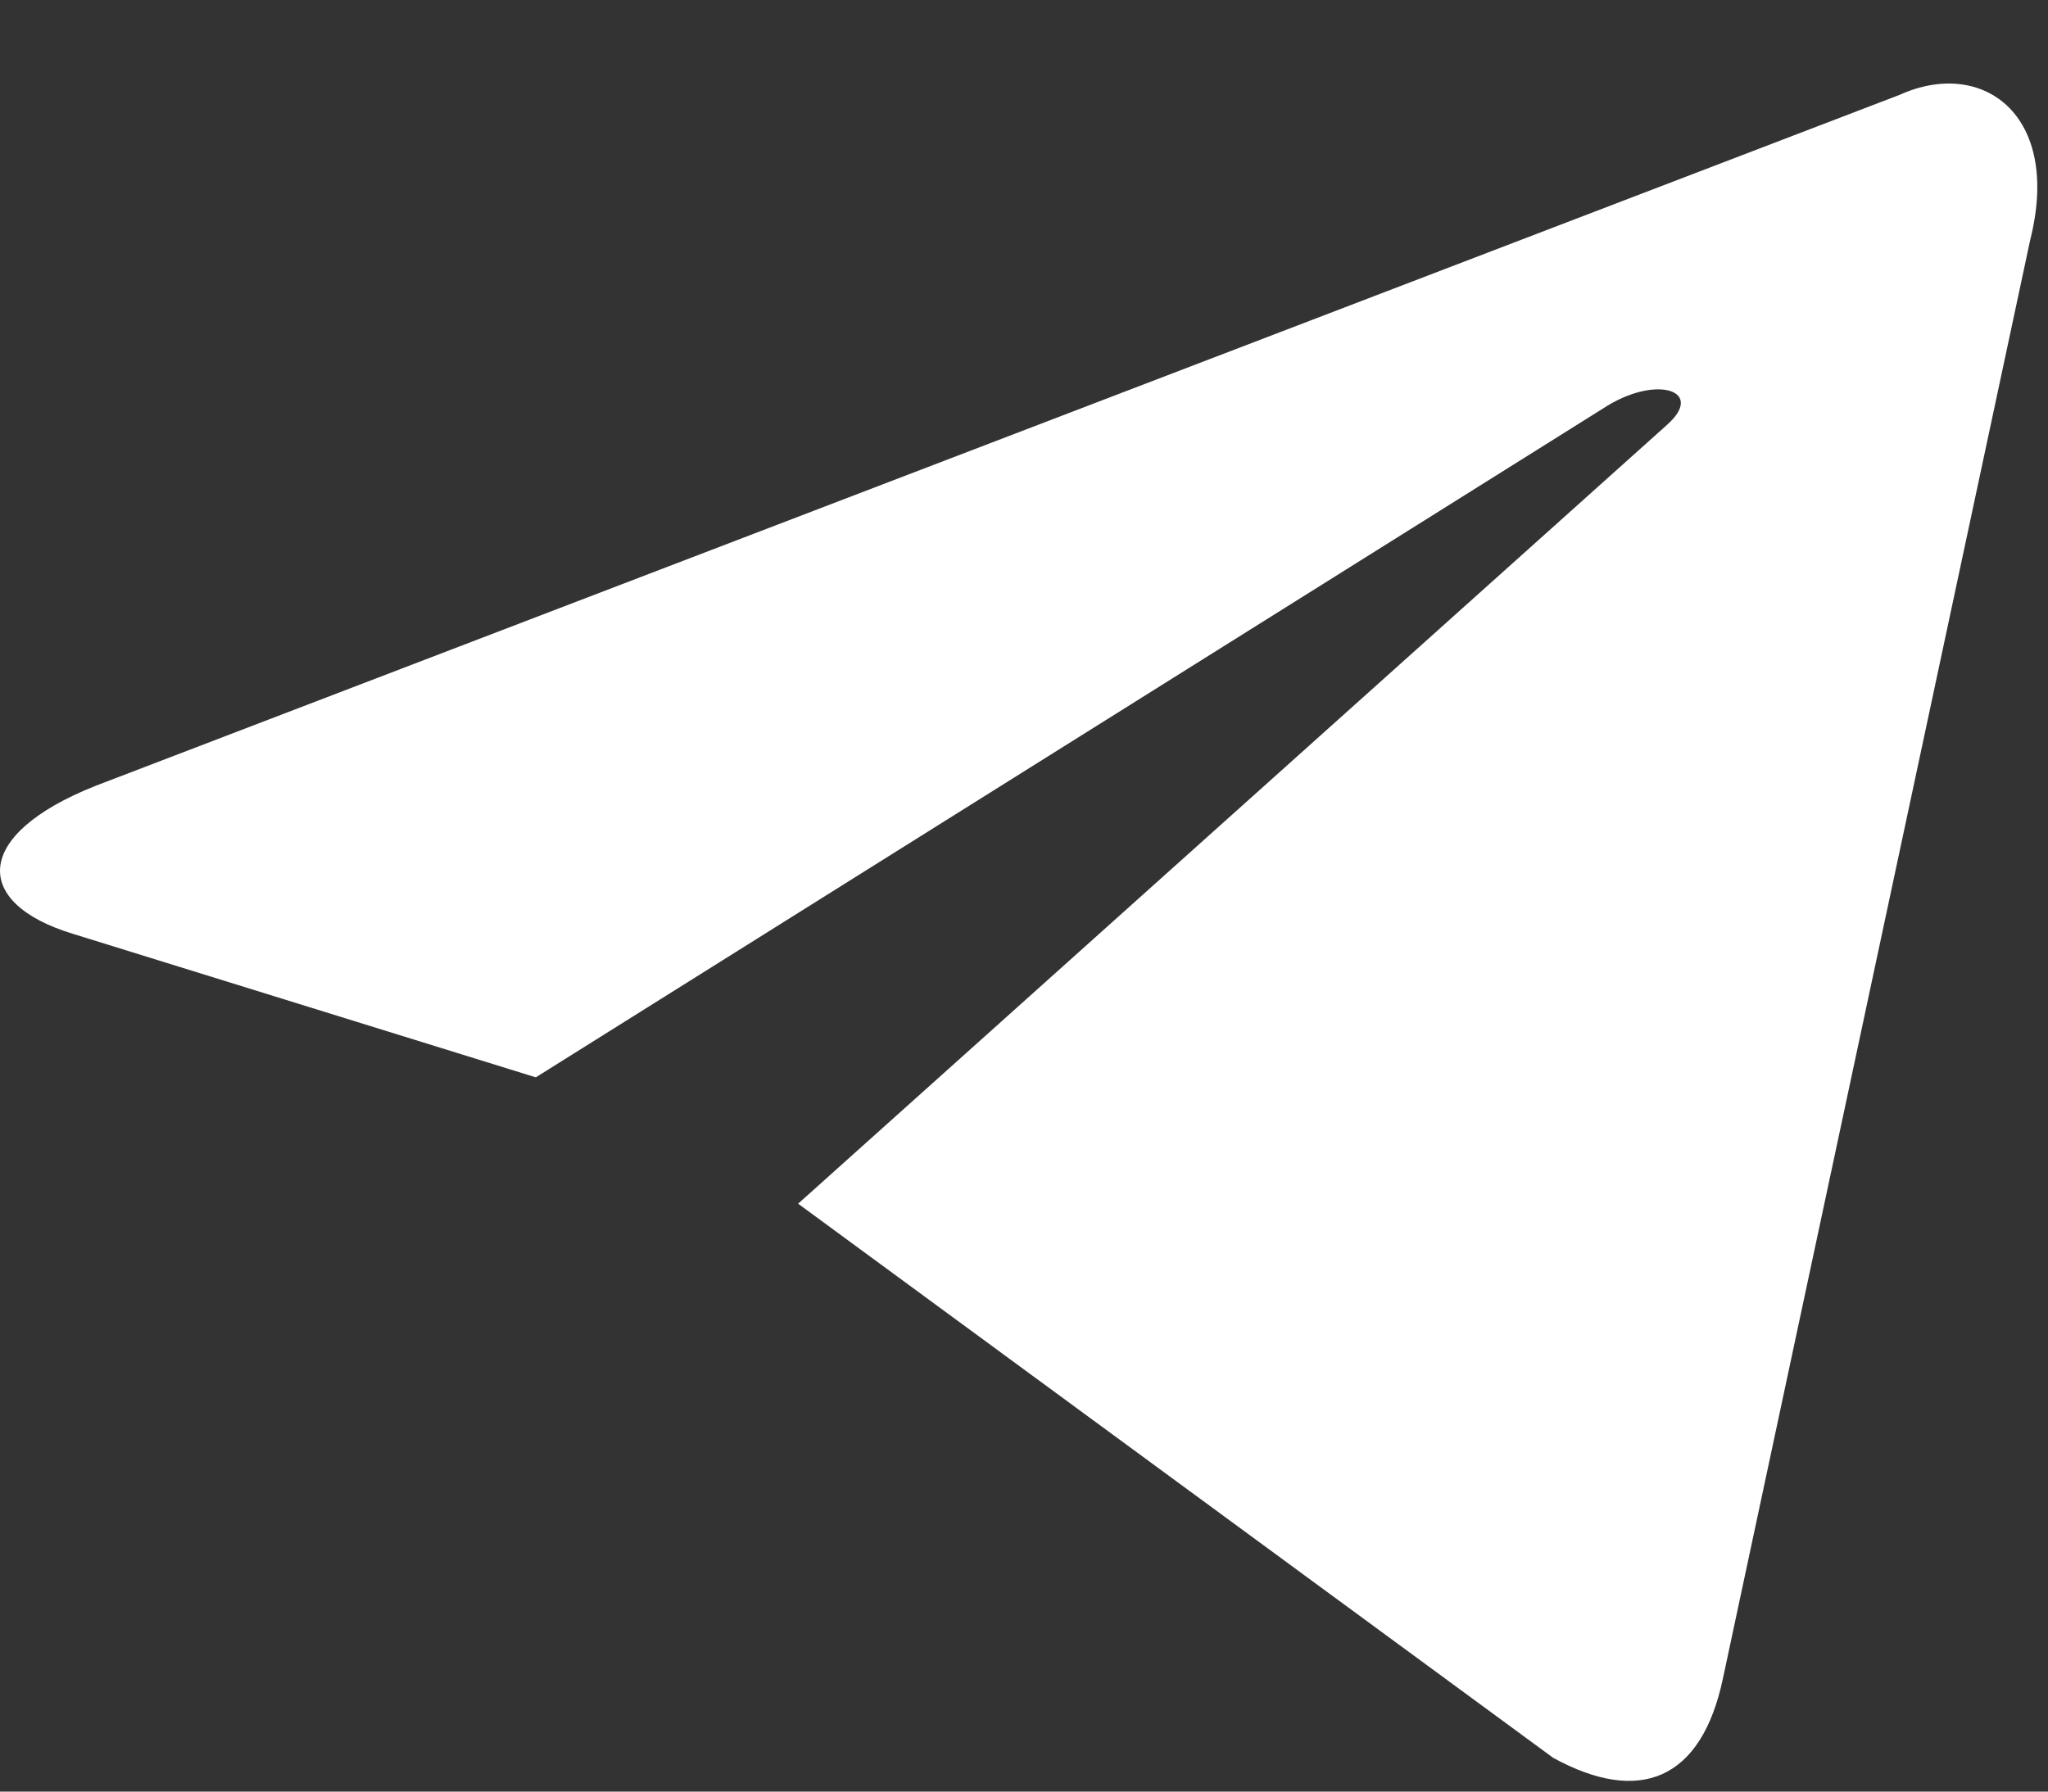
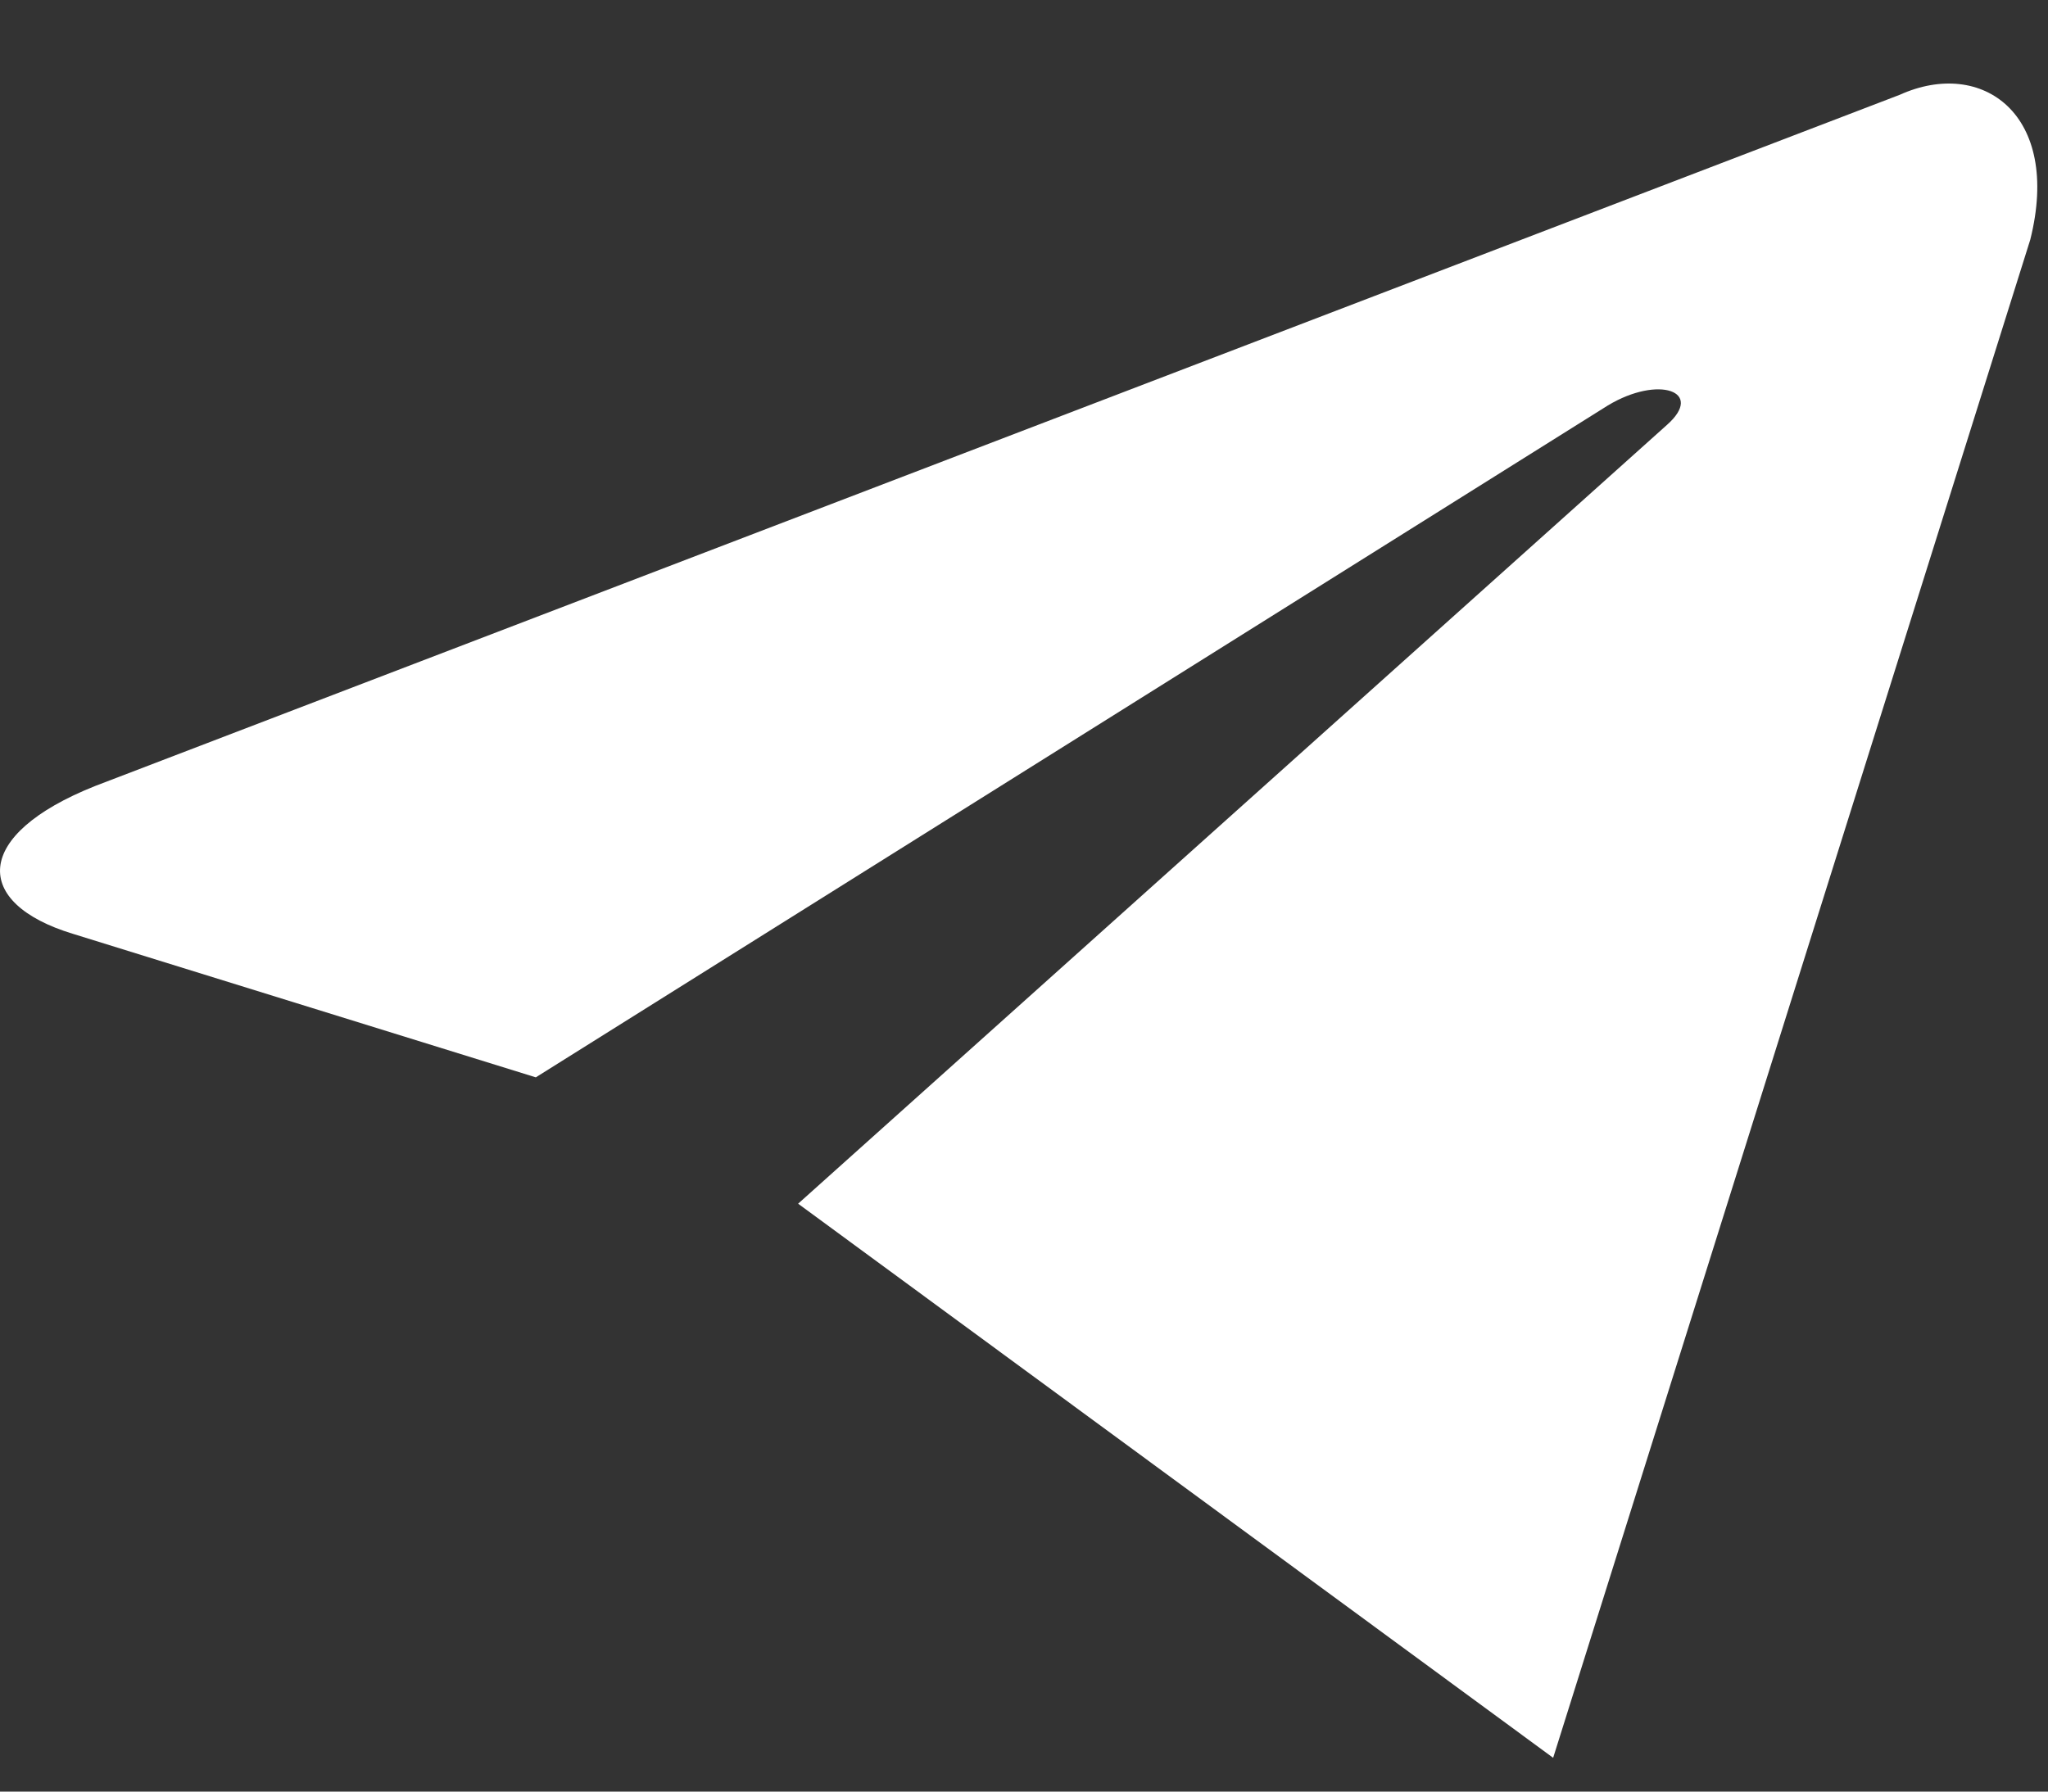
<svg xmlns="http://www.w3.org/2000/svg" width="24" height="21" viewBox="0 0 24 21" fill="none">
  <rect x="0" y="0" width="24" height="21" fill="#333333" stroke="none" />
-   <path d="M9.353 14.109L18.201 20.604C19.21 21.157 19.939 20.87 20.191 19.672L23.792 2.81C24.161 1.341 23.229 0.675 22.263 1.111L1.115 9.213C-0.329 9.788 -0.32 10.588 0.852 10.945L6.279 12.628L18.843 4.752C19.436 4.395 19.98 4.587 19.534 4.981" fill="white" />
+   <path d="M9.353 14.109L18.201 20.604L23.792 2.81C24.161 1.341 23.229 0.675 22.263 1.111L1.115 9.213C-0.329 9.788 -0.32 10.588 0.852 10.945L6.279 12.628L18.843 4.752C19.436 4.395 19.98 4.587 19.534 4.981" fill="white" />
</svg>